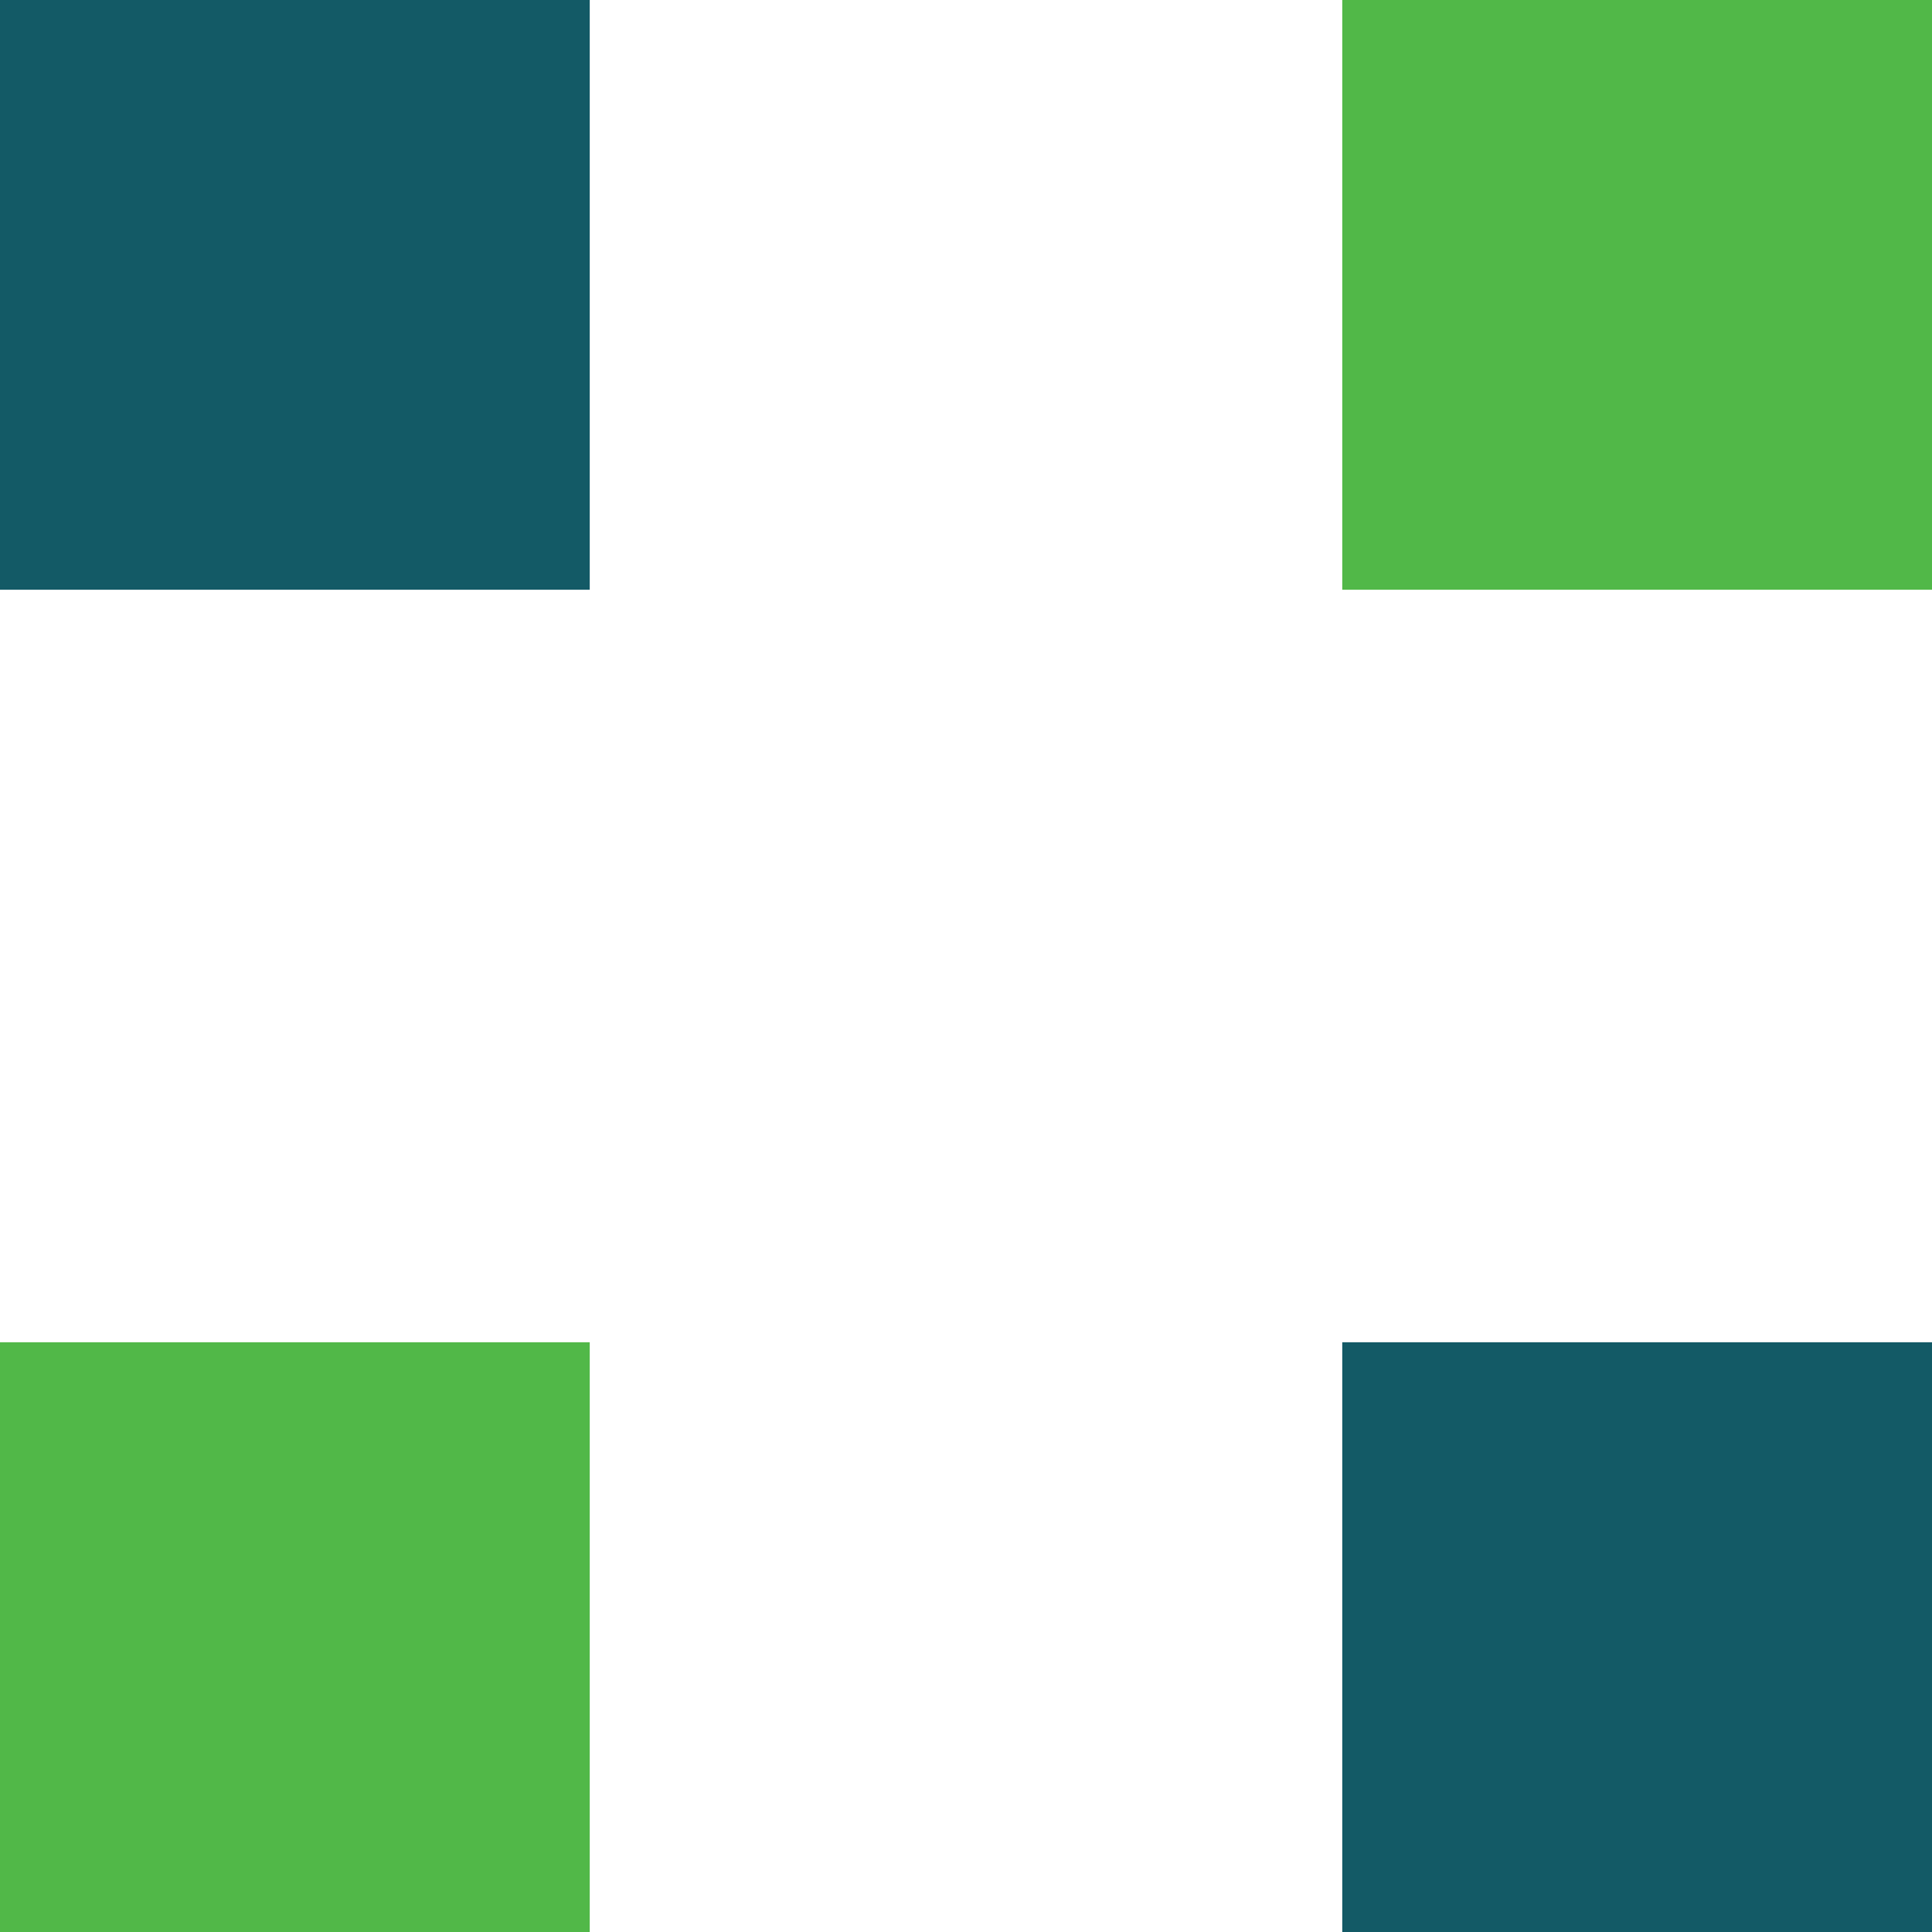
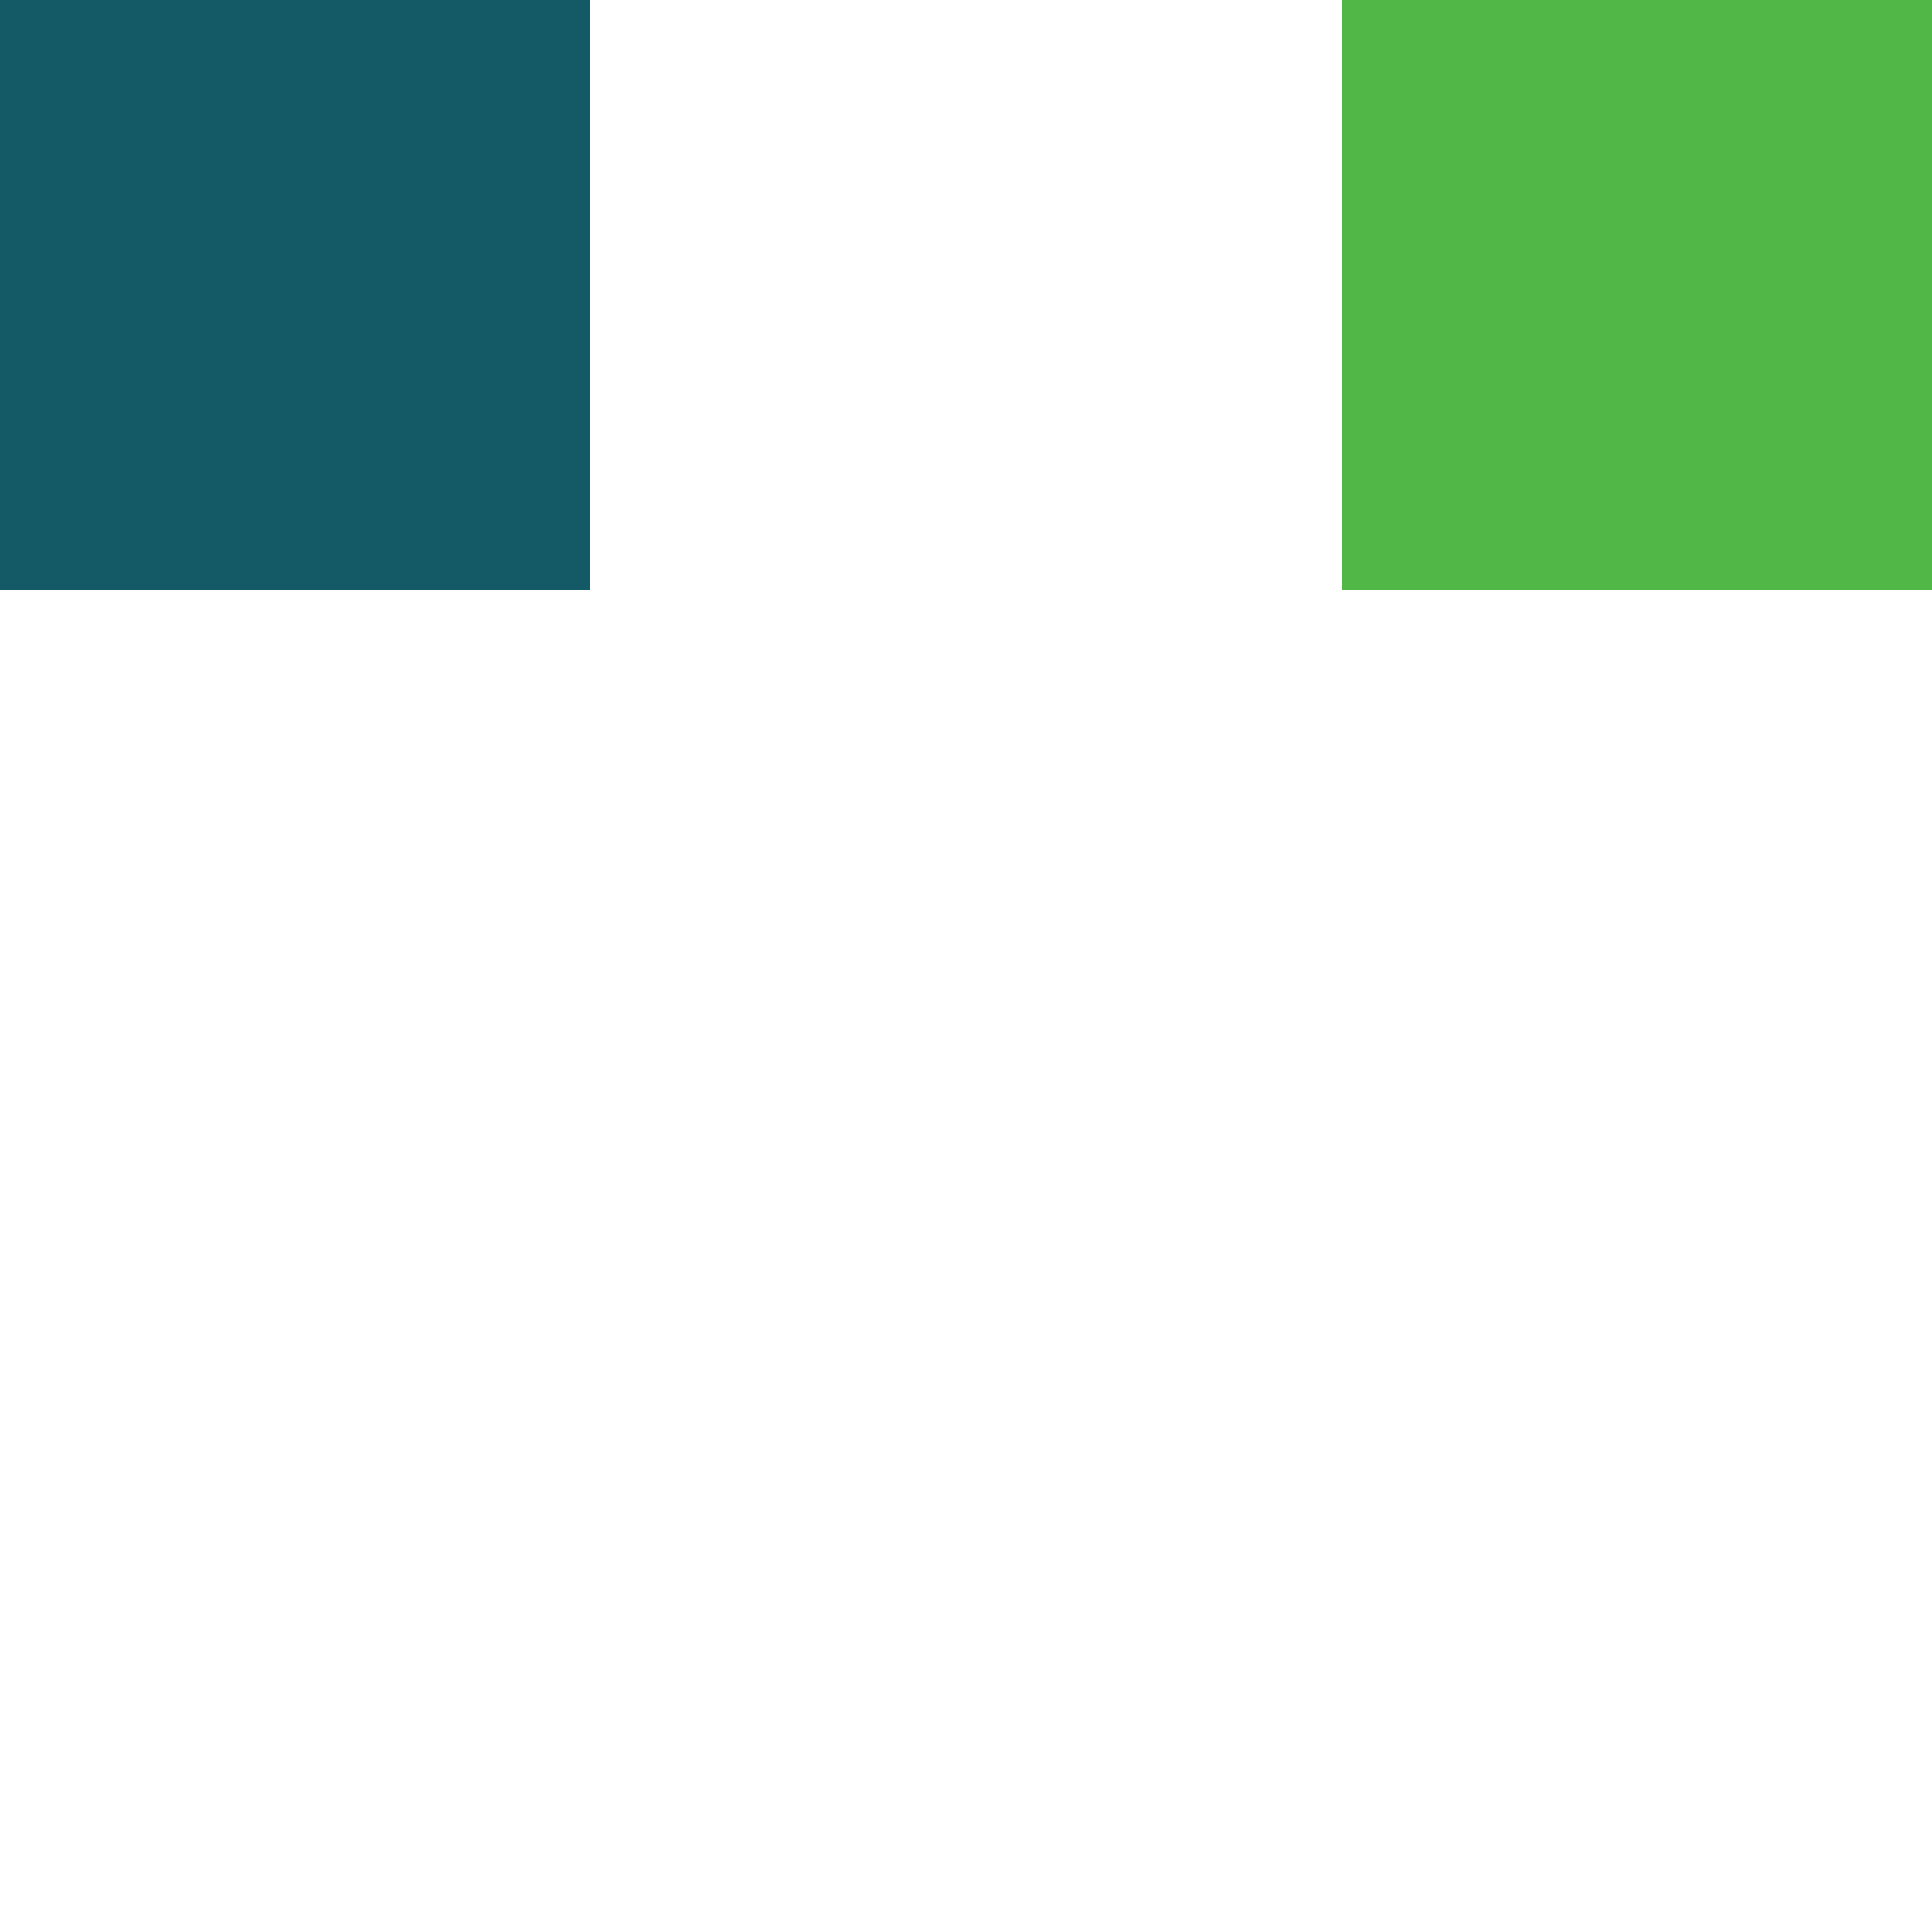
<svg xmlns="http://www.w3.org/2000/svg" width="24" height="24" viewBox="0 0 24 24" fill="none">
  <path d="M24 0H16.674V7.326H24V0Z" fill="#51b848" />
  <path d="M7.326 0H0V7.326H7.326V0Z" fill="#135a66" />
-   <path d="M7.326 16.674H0V24H7.326V16.674Z" fill="#51b848" />
-   <path d="M24 16.674H16.674V24H24V16.674Z" fill="#135a66" />
</svg>